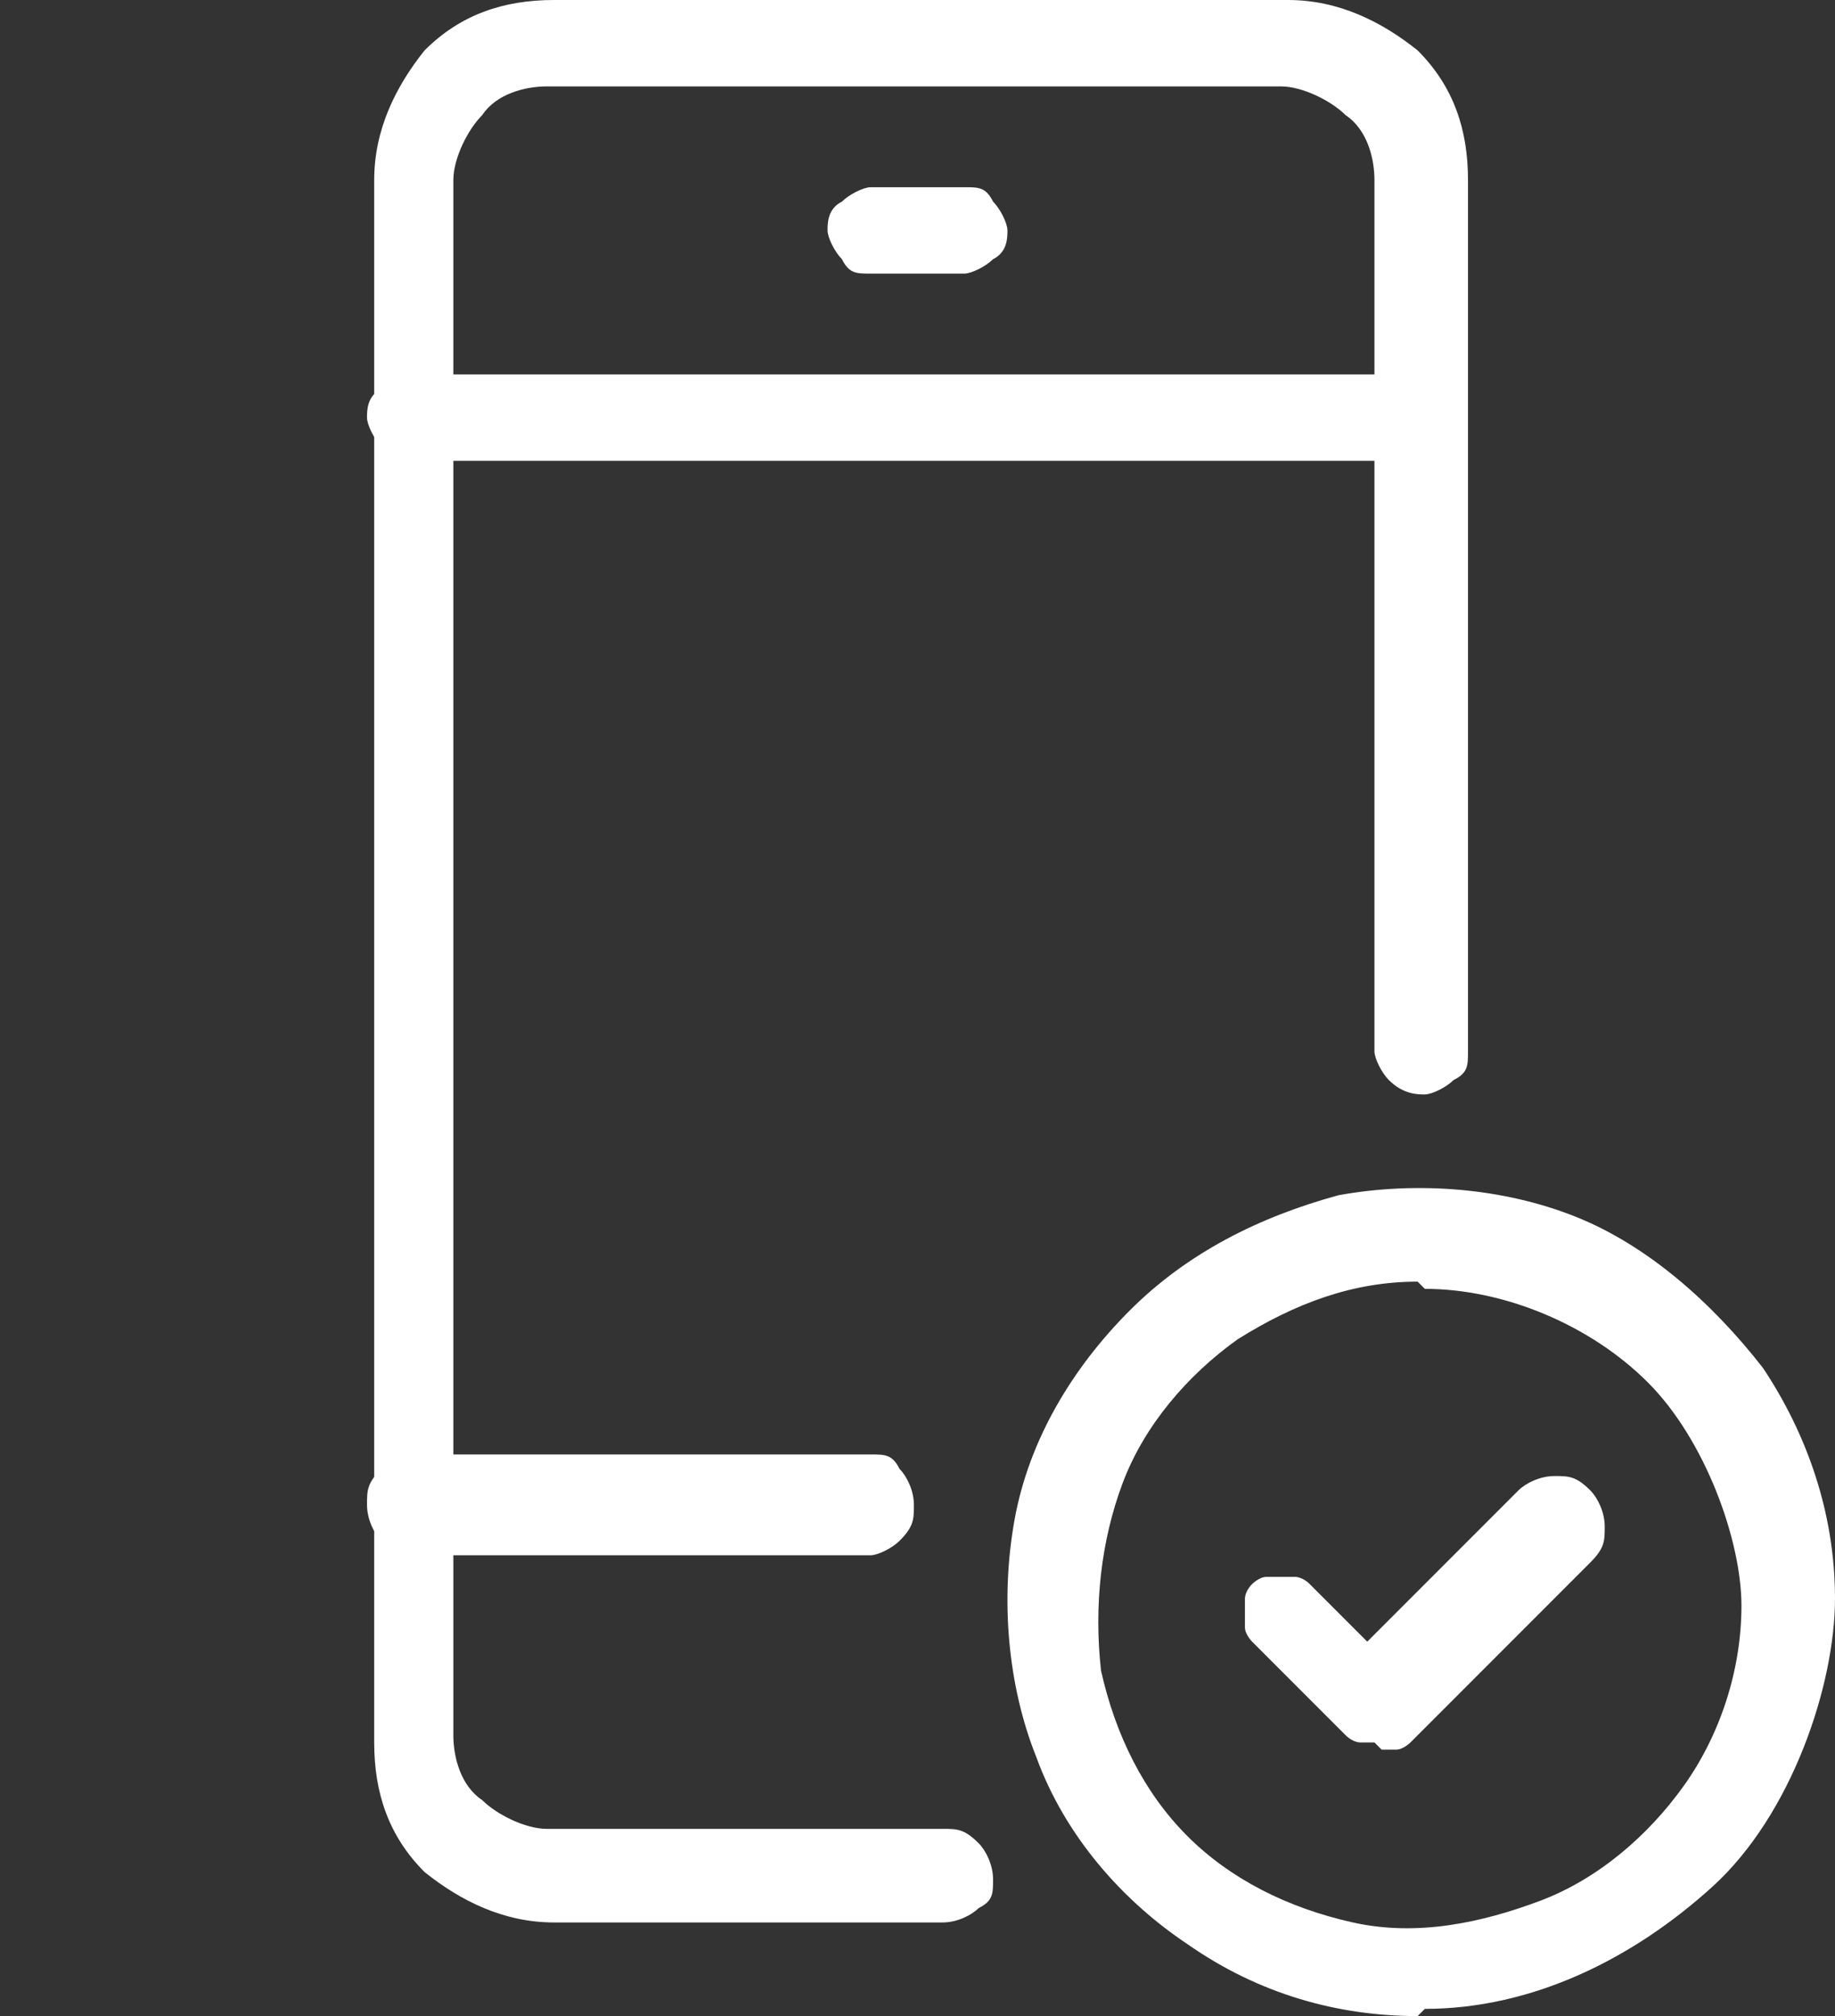
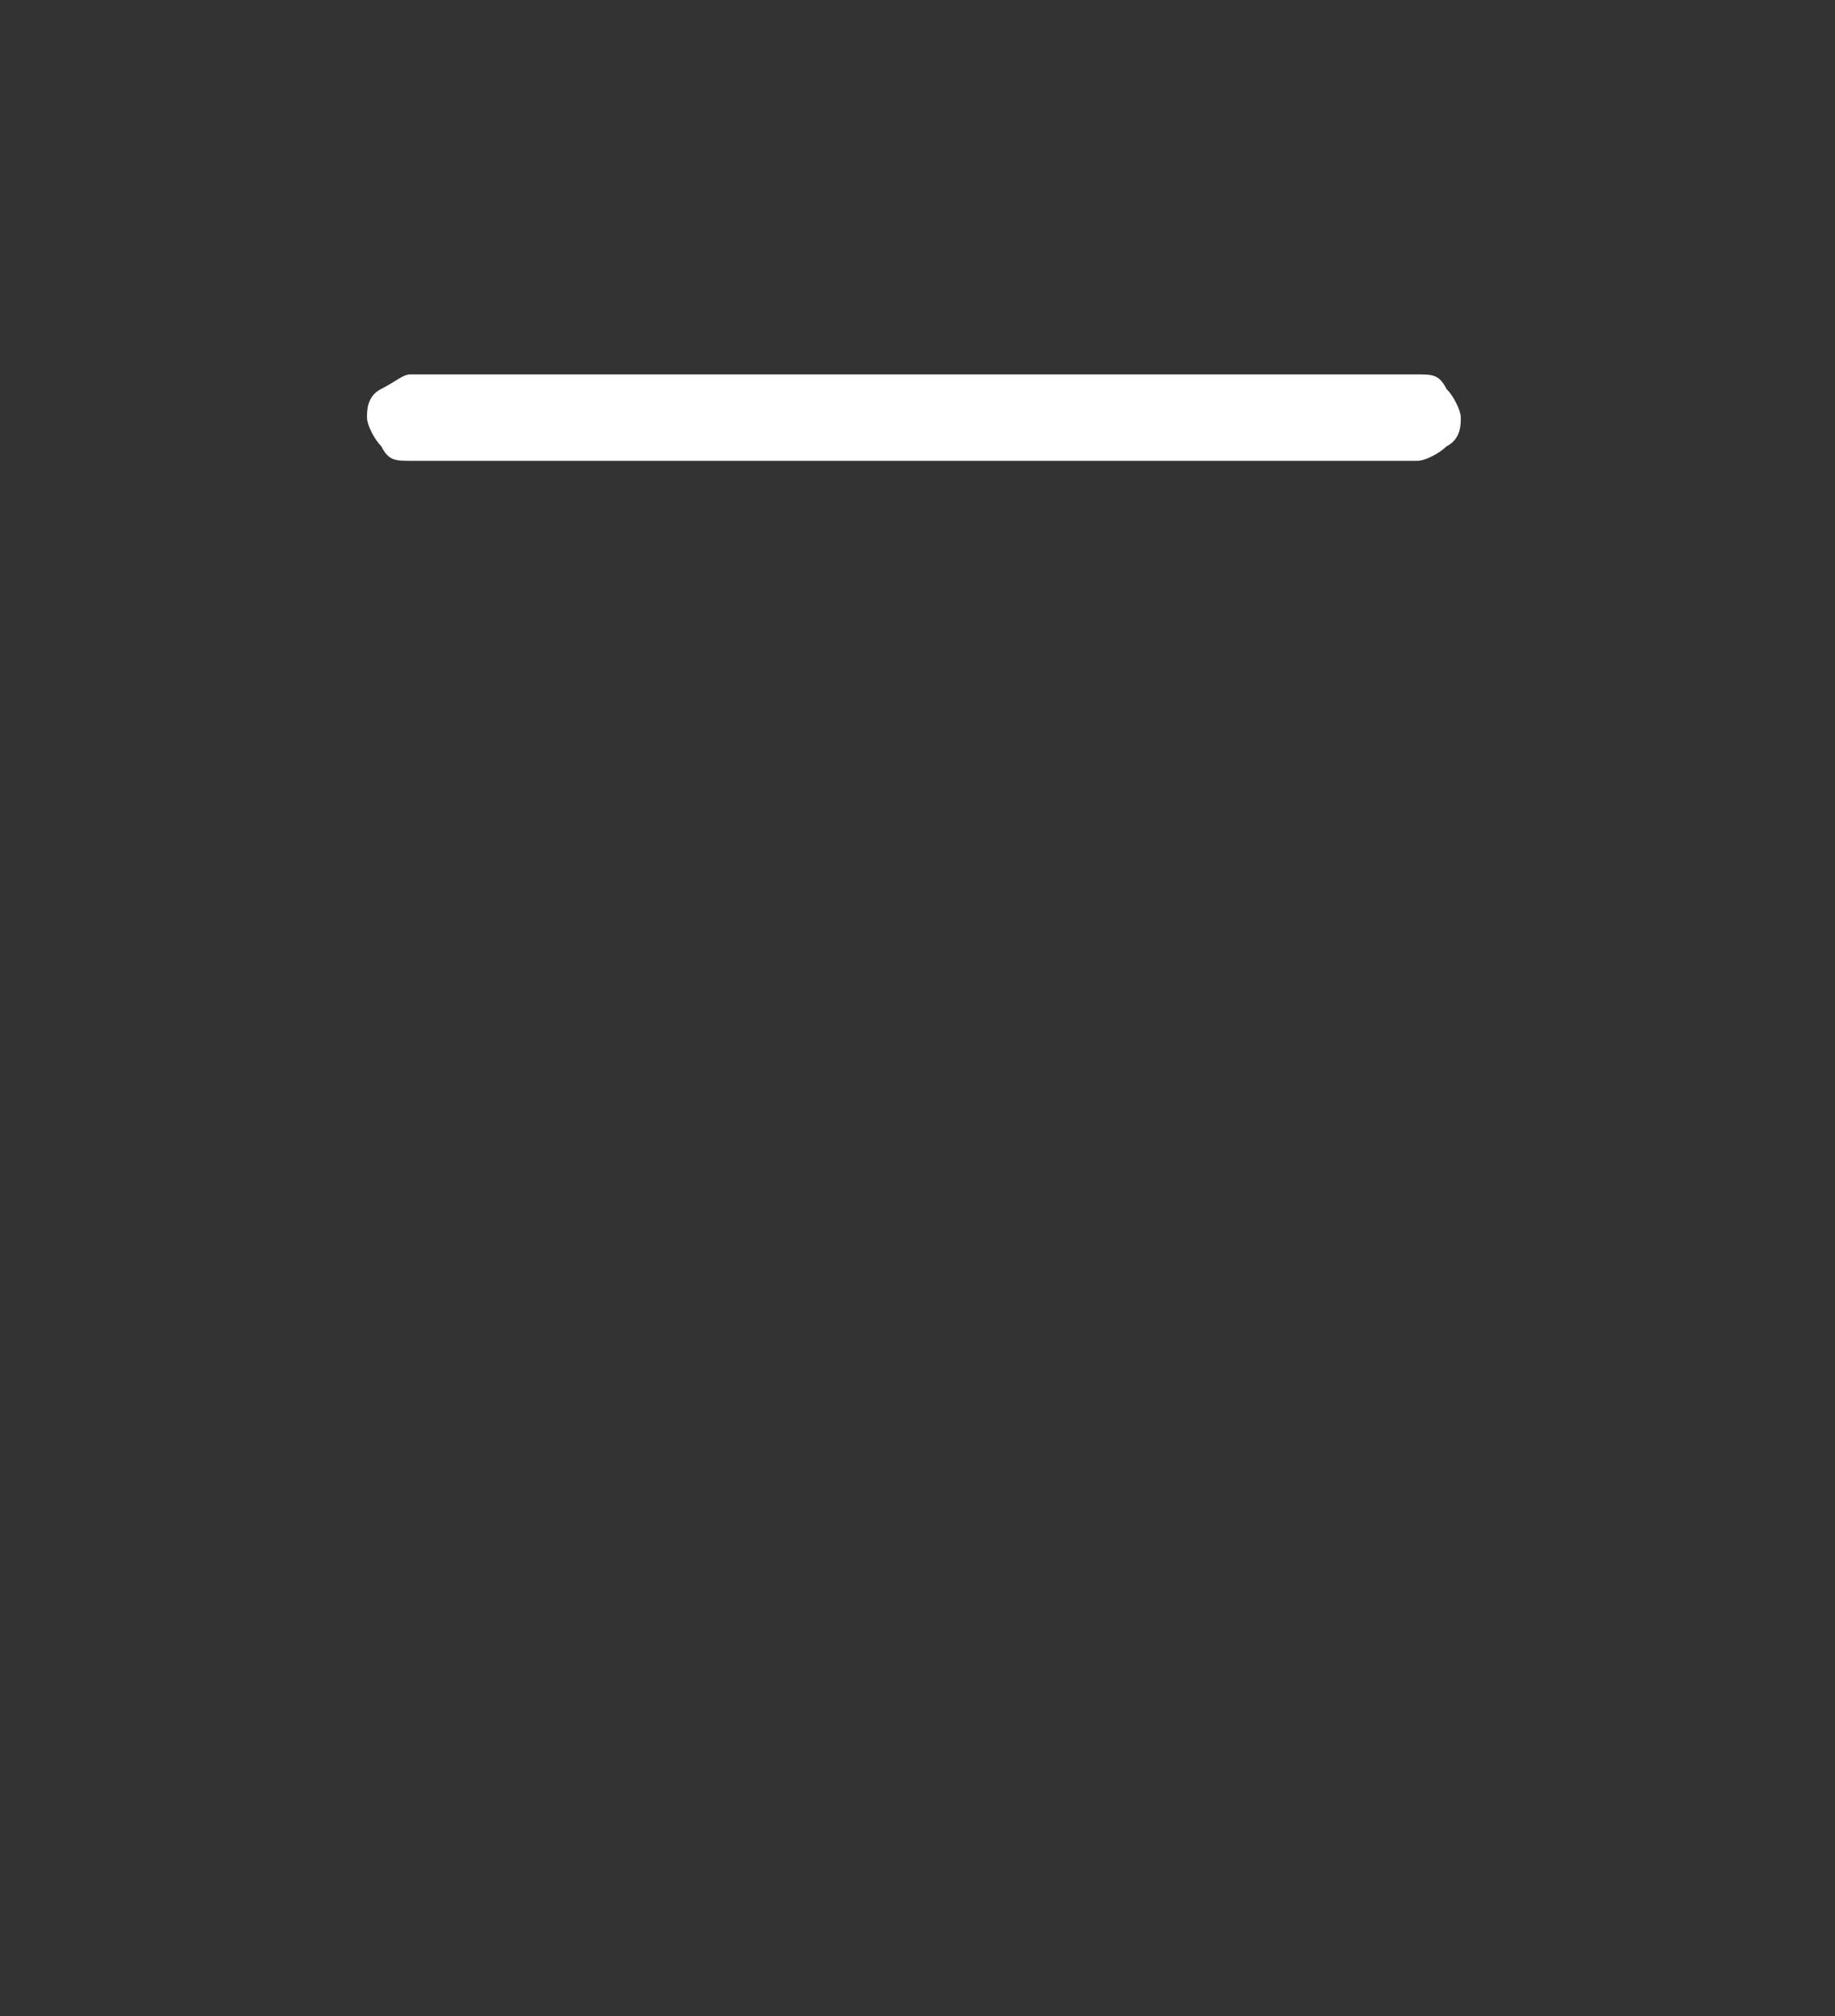
<svg xmlns="http://www.w3.org/2000/svg" version="1.1" viewBox="0 0 25.5 28">
  <rect x="0" y="0" width="25.5" height="28" fill="#333333" stroke="none" />
  <defs>
    <style>
      .cls-1 {
        fill: #fff;
      }
    </style>
  </defs>
  <g>
    <g id="svg">
-       <path class="cls-1" d="M12.1,21.6h-6.4c-.2,0-.3,0-.4-.2-.1-.1-.2-.3-.2-.5s0-.3.2-.5c.1-.1.3-.2.4-.2h6.4c.2,0,.3,0,.4.2.1.1.2.3.2.5s0,.3-.2.5c-.1.1-.3.2-.4.2Z" />
      <path class="cls-1" d="M19.7,6.4H5.7c-.2,0-.3,0-.4-.2-.1-.1-.2-.3-.2-.4s0-.3.2-.4.3-.2.4-.2h14c.2,0,.3,0,.4.2.1.1.2.3.2.4s0,.3-.2.4c-.1.1-.3.2-.4.2Z" />
-       <path class="cls-1" d="M13.4,3.8h-1.3c-.2,0-.3,0-.4-.2-.1-.1-.2-.3-.2-.4s0-.3.2-.4c.1-.1.3-.2.4-.2h1.3c.2,0,.3,0,.4.2.1.1.2.3.2.4s0,.3-.2.4c-.1.1-.3.2-.4.2Z" />
-       <path class="cls-1" d="M13.2,26.7h-5.5c-.7,0-1.3-.3-1.8-.7-.5-.5-.7-1.1-.7-1.8V2.5c0-.7.3-1.3.7-1.8.5-.5,1.1-.7,1.8-.7h10.2c.7,0,1.3.3,1.8.7.5.5.7,1.1.7,1.8v12.1c0,.2,0,.3-.2.4-.1.1-.3.2-.4.2s-.3,0-.5-.2c-.1-.1-.2-.3-.2-.4V2.5c0-.3-.1-.7-.4-.9-.2-.2-.6-.4-.9-.4H7.6c-.3,0-.7.1-.9.4-.2.2-.4.6-.4.9v21.6c0,.3.1.7.4.9.2.2.6.4.9.4h5.5c.2,0,.3,0,.5.2.1.1.2.3.2.5s0,.3-.2.4c-.1.1-.3.2-.5.2Z" />
-       <path class="cls-1" d="M19.7,28c-1.1,0-2.2-.3-3.2-1-.9-.6-1.7-1.5-2.1-2.6-.4-1-.5-2.2-.3-3.3.2-1.1.8-2.1,1.6-2.9.8-.8,1.8-1.3,2.9-1.6,1.1-.2,2.3-.1,3.3.3,1,.4,1.9,1.2,2.6,2.1.6.9,1,2,1,3.2s-.6,3-1.7,4-2.5,1.7-4,1.7ZM19.7,17.8c-.9,0-1.7.3-2.5.8-.7.5-1.3,1.2-1.6,2-.3.8-.4,1.7-.3,2.6.2.9.6,1.7,1.2,2.3s1.4,1,2.3,1.2c.9.2,1.8,0,2.6-.3.8-.3,1.5-.9,2-1.6.5-.7.8-1.6.8-2.5s-.5-2.3-1.3-3.1c-.8-.8-2-1.3-3.1-1.3Z" />
-       <path class="cls-1" d="M19.1,24.2c0,0-.2,0-.2,0,0,0-.1,0-.2-.1l-1.3-1.3c0,0-.1-.1-.1-.2,0,0,0-.2,0-.2s0-.2,0-.2c0,0,0-.1.1-.2,0,0,.1-.1.2-.1,0,0,.2,0,.2,0s.2,0,.2,0c0,0,.1,0,.2.1l.8.8,2.1-2.1c.1-.1.3-.2.5-.2s.3,0,.5.2c.1.1.2.3.2.5s0,.3-.2.5l-2.5,2.5c0,0-.1.1-.2.1,0,0-.2,0-.2,0Z" />
    </g>
  </g>
</svg>